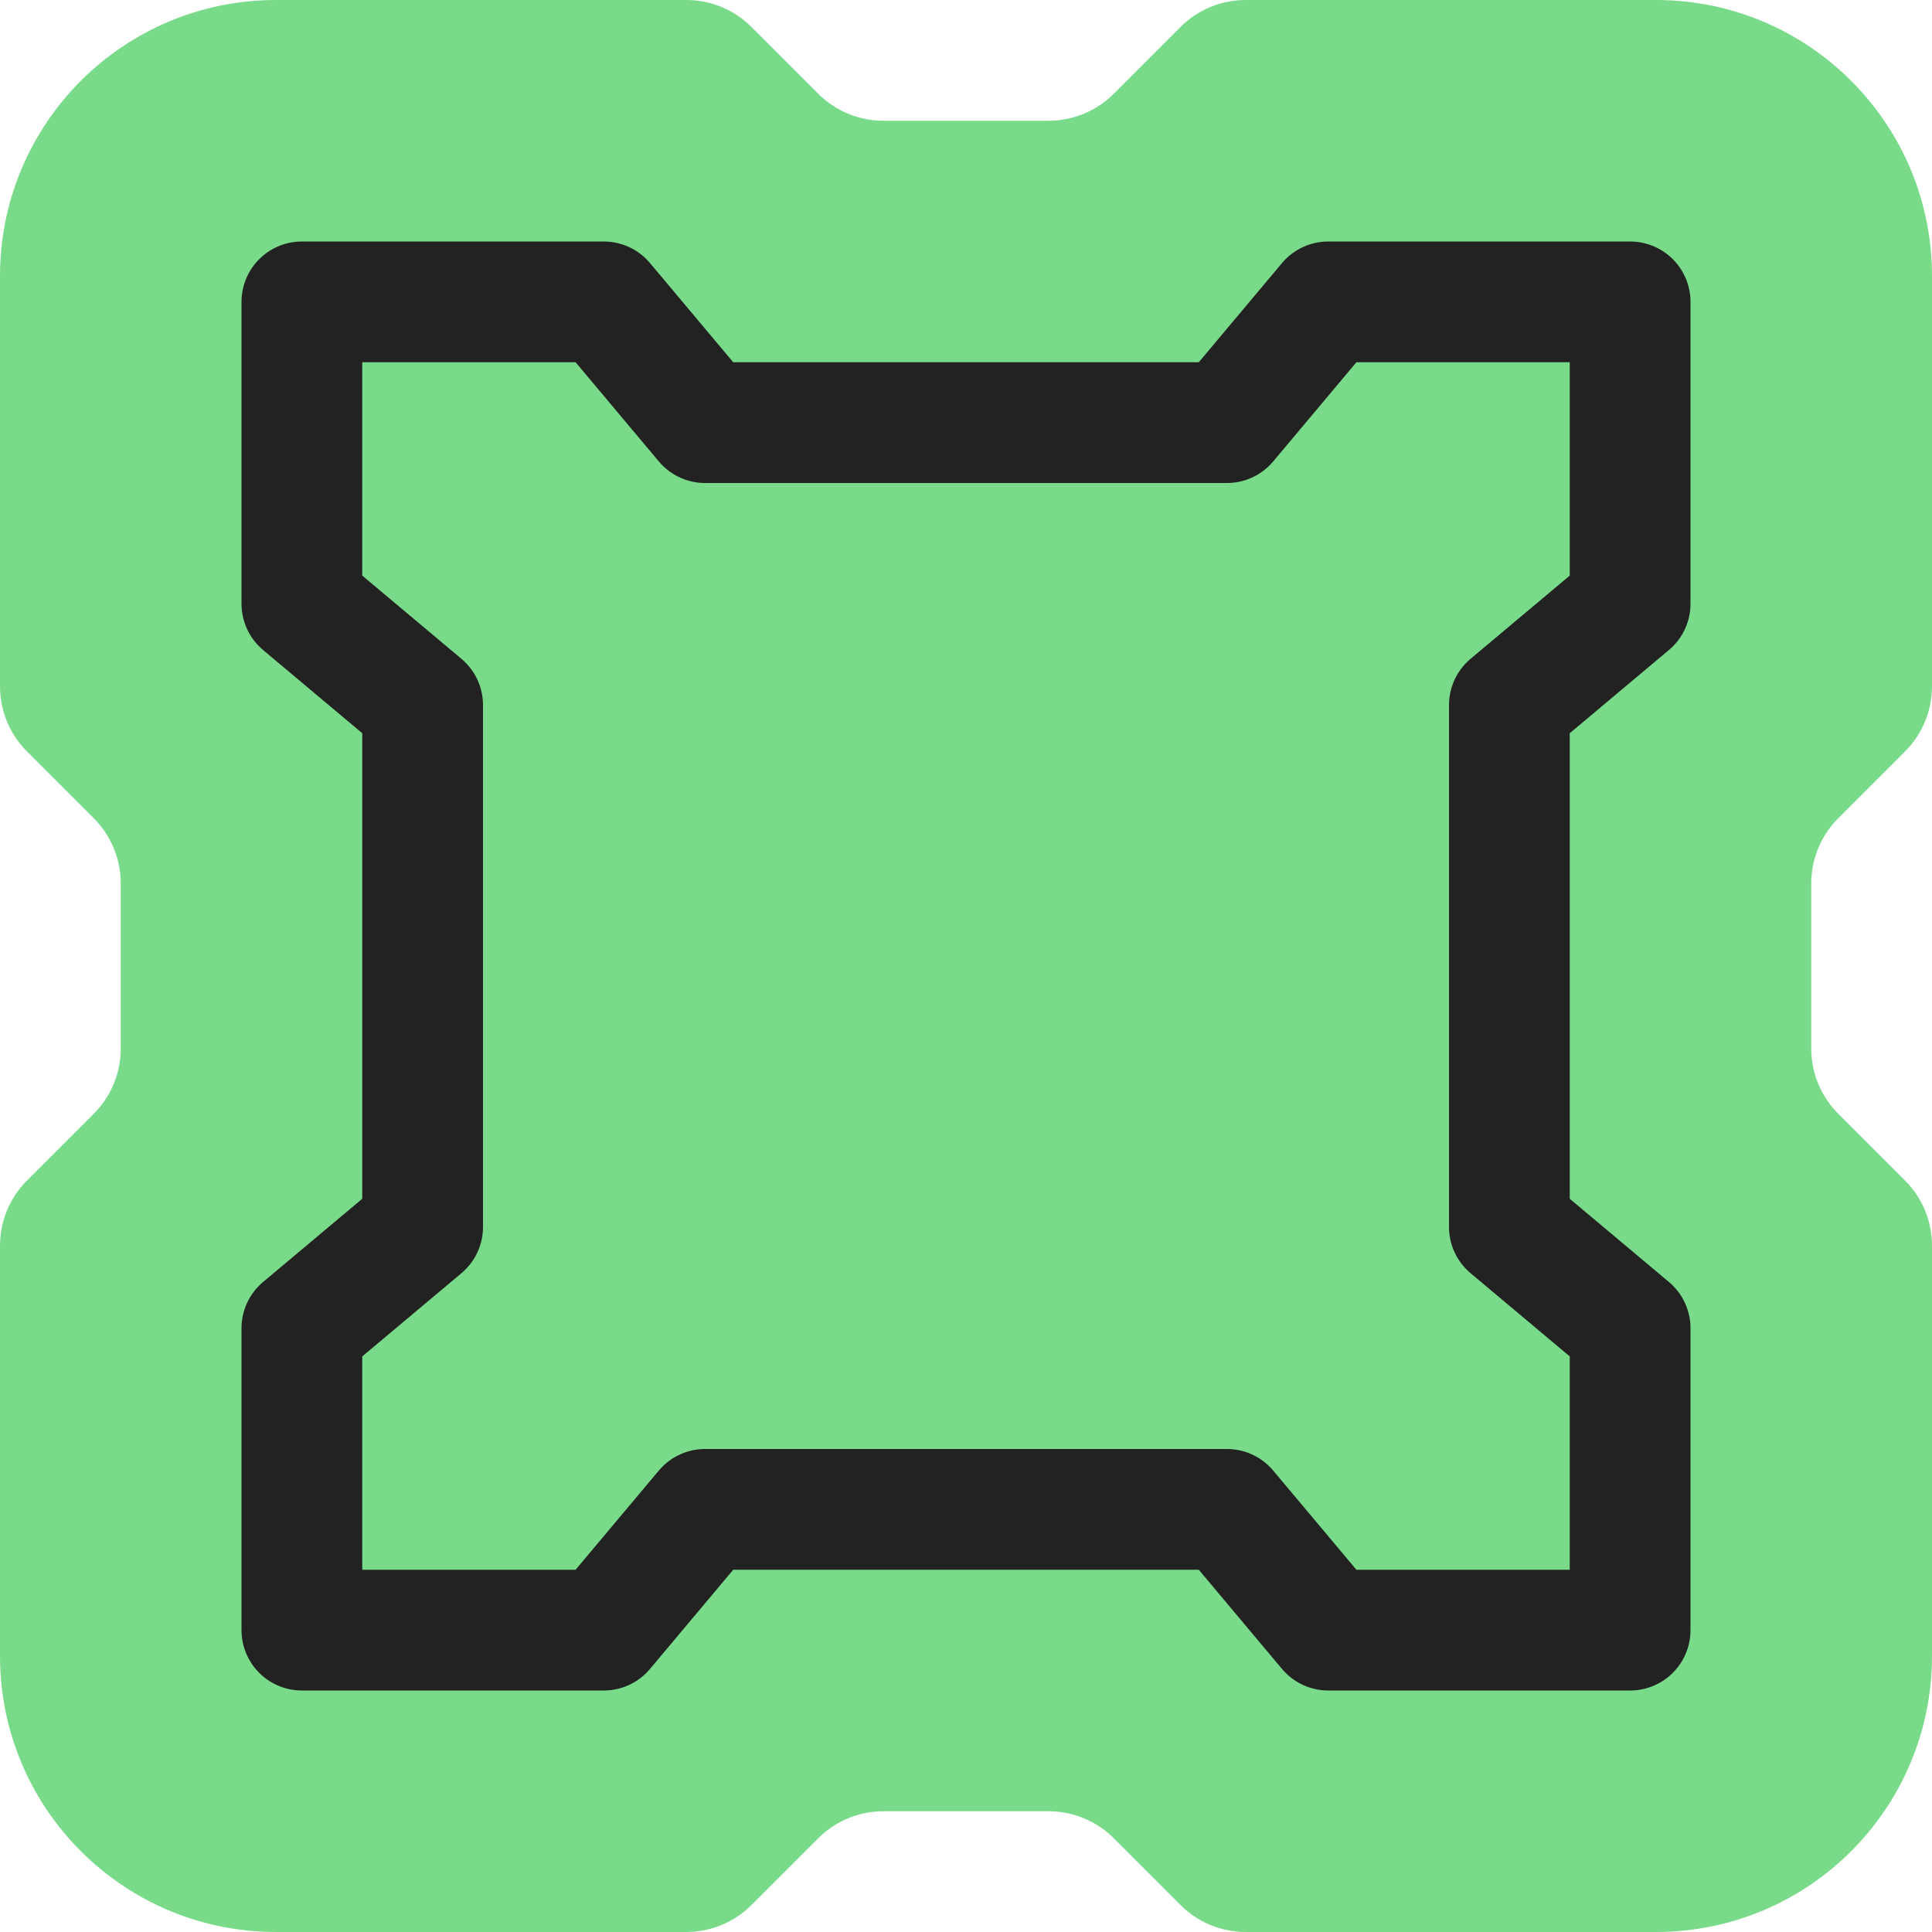
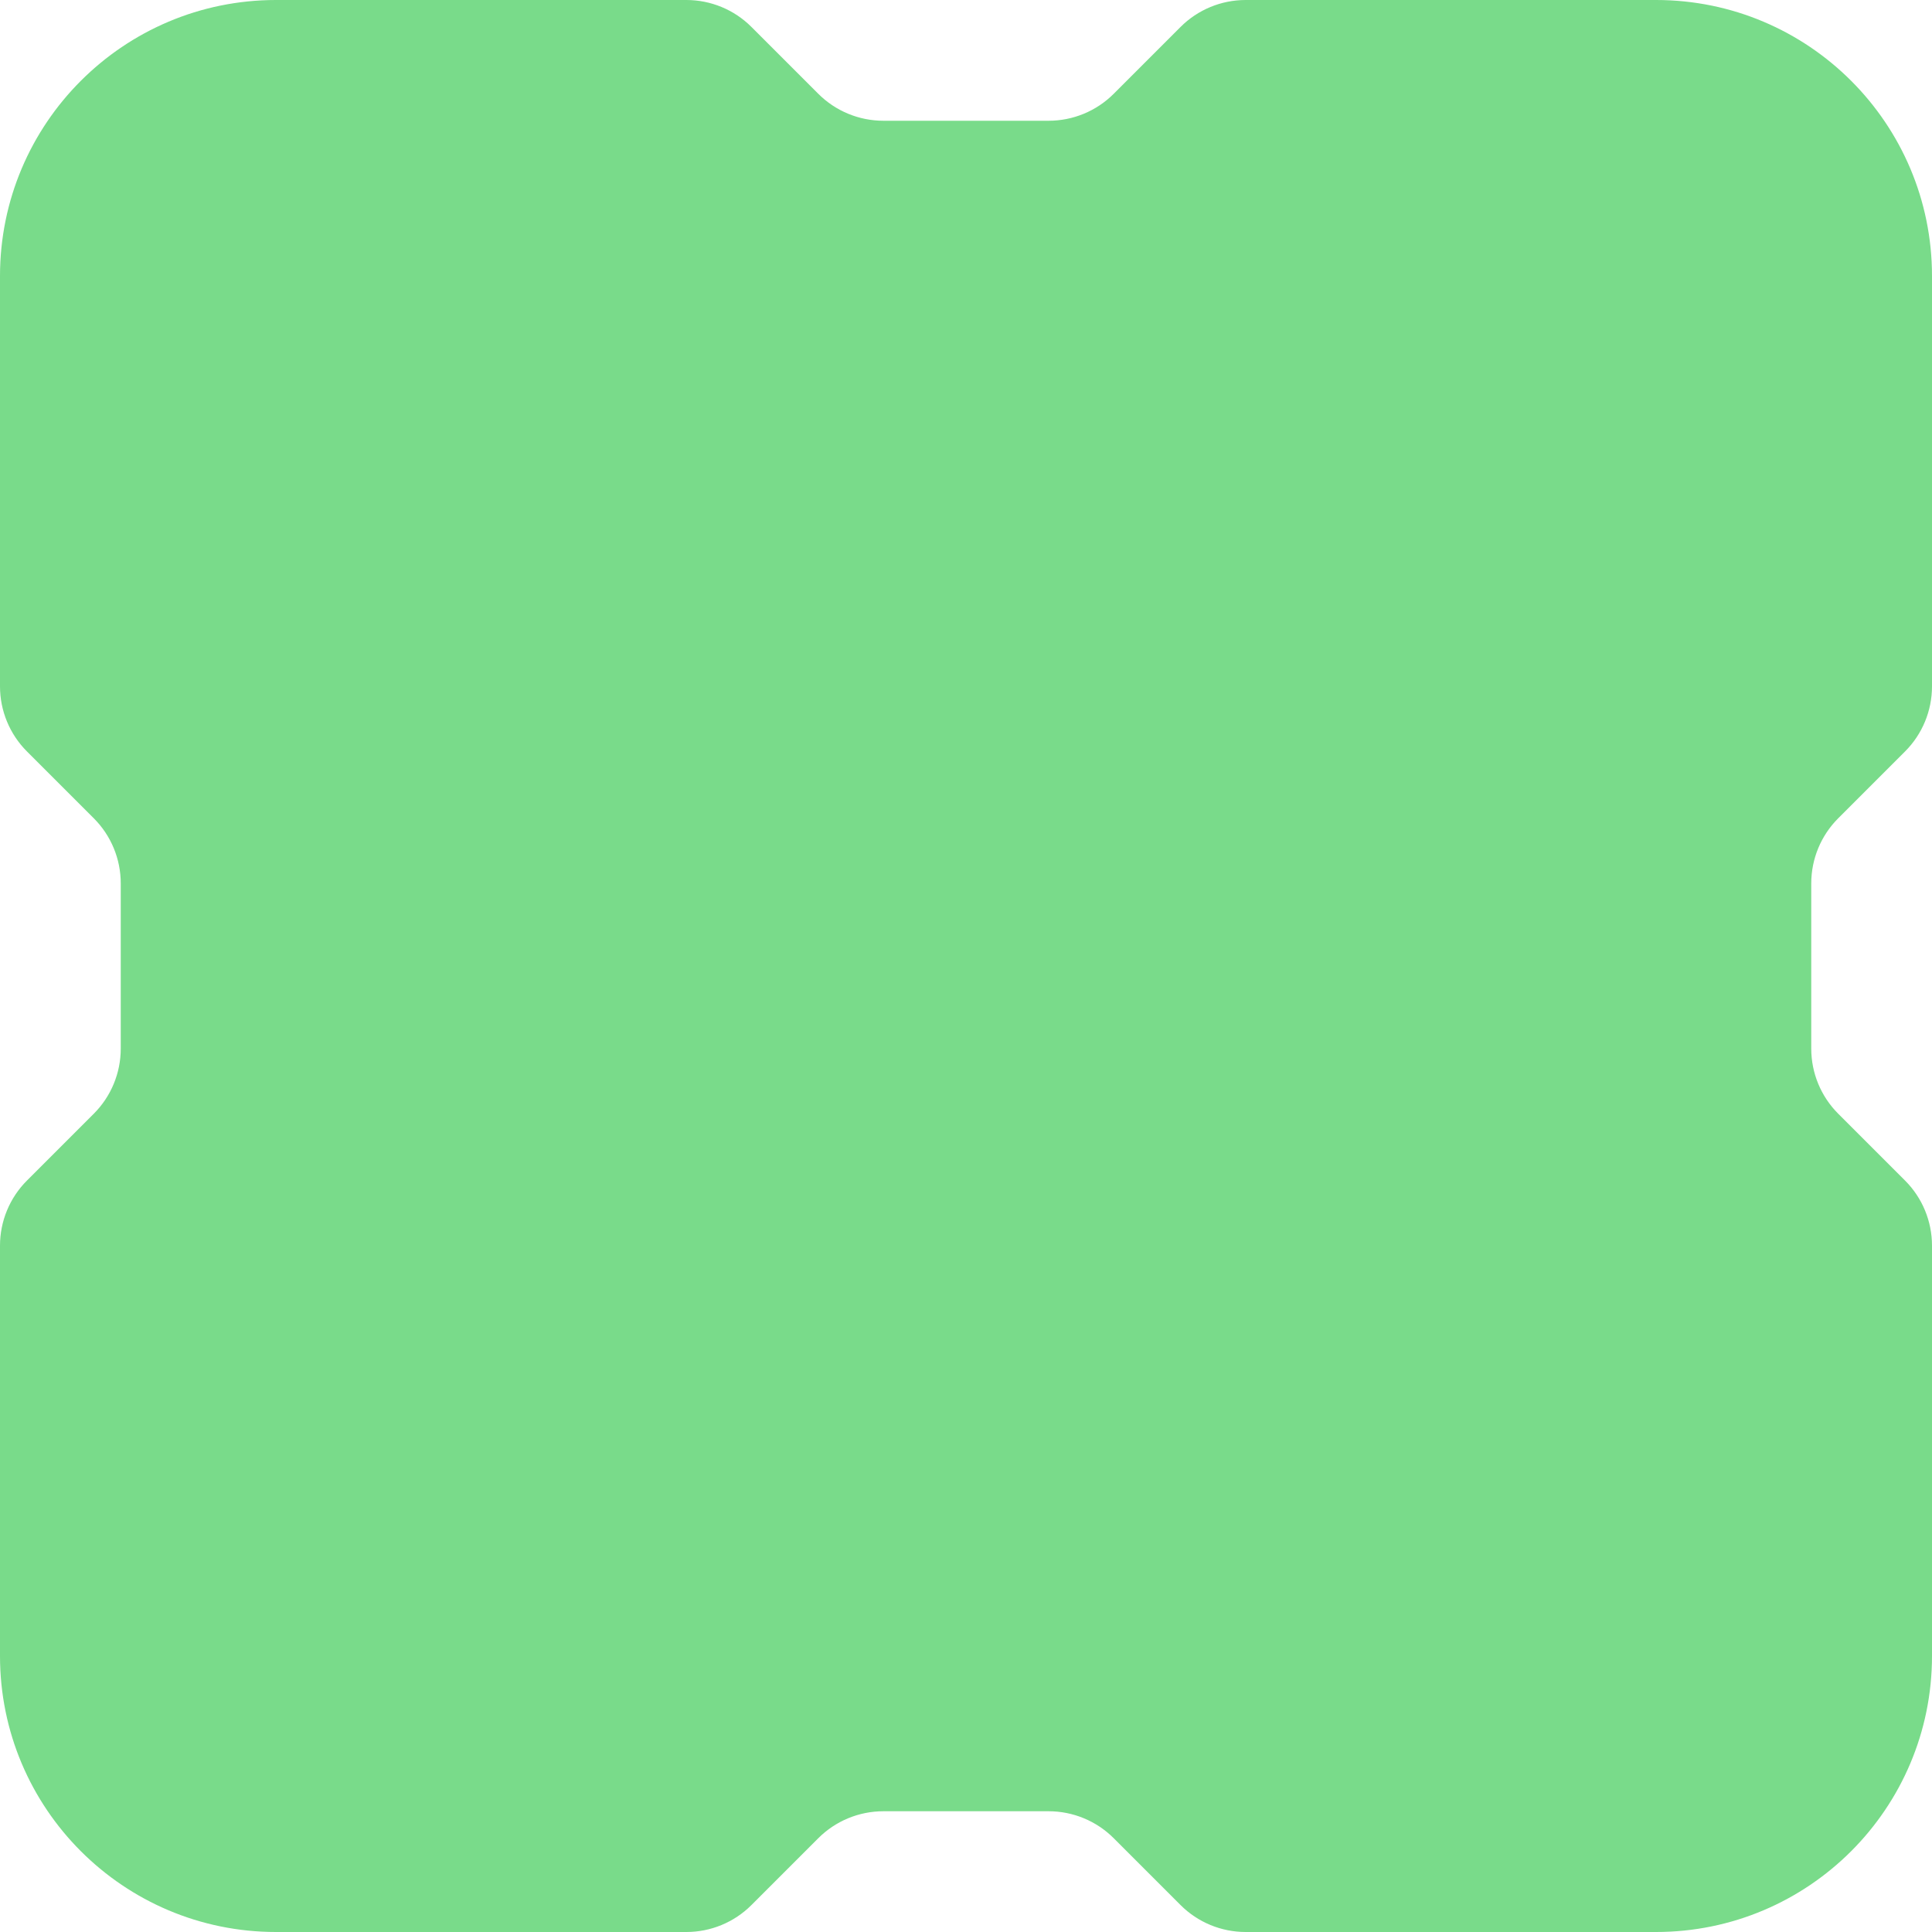
<svg xmlns="http://www.w3.org/2000/svg" width="16" height="16" viewBox="0 0 16 16" fill="none">
  <g clip-path="url(#clip0_24654_29990)">
    <path d="M16 2.286C16 1.023 14.977 0 13.714 0H10.316C10.114 0 9.92 0.08 9.777 0.223L9.223 0.777C9.08 0.92 8.886 1 8.684 1H7.316C7.114 1 6.92 0.92 6.777 0.777L6.223 0.223C6.08 0.08 5.886 0 5.684 0H2.286C1.023 0 0 1.023 0 2.286V5.684C0 5.886 0.08 6.08 0.223 6.223L0.777 6.777C0.92 6.92 1 7.114 1 7.316V8.684C1 8.886 0.92 9.08 0.777 9.223L0.223 9.777C0.08 9.92 0 10.114 0 10.316V13.714C0 14.977 1.023 16 2.286 16H5.684C5.886 16 6.08 15.92 6.223 15.777L6.777 15.223C6.92 15.08 7.114 15 7.316 15H8.684C8.886 15 9.08 15.08 9.223 15.223L9.777 15.777C9.92 15.92 10.114 16 10.316 16H13.714C14.977 16 16 14.977 16 13.714V10.316C16 10.114 15.92 9.92 15.777 9.777L15.223 9.223C15.08 9.08 15 8.886 15 8.684V7.316C15 7.114 15.08 6.92 15.223 6.777L15.777 6.223C15.92 6.08 16 5.886 16 5.684V2.286Z" fill="#79DB8A" />
-     <path d="M2.5 11L3.5 10.161V5.839L2.5 5V2.5H5L5.839 3.5H10.161L11 2.5H13.5V5L12.5 5.839V10.161L13.5 11V13.5H11L10.161 12.5H5.839L5 13.5H2.5V11Z" stroke="#222222" stroke-linecap="round" stroke-linejoin="round" />
  </g>
  <defs>
    <clipPath id="clip0_24654_29990">
      <rect width="16" height="16" fill="white" />
    </clipPath>
  </defs>
</svg>